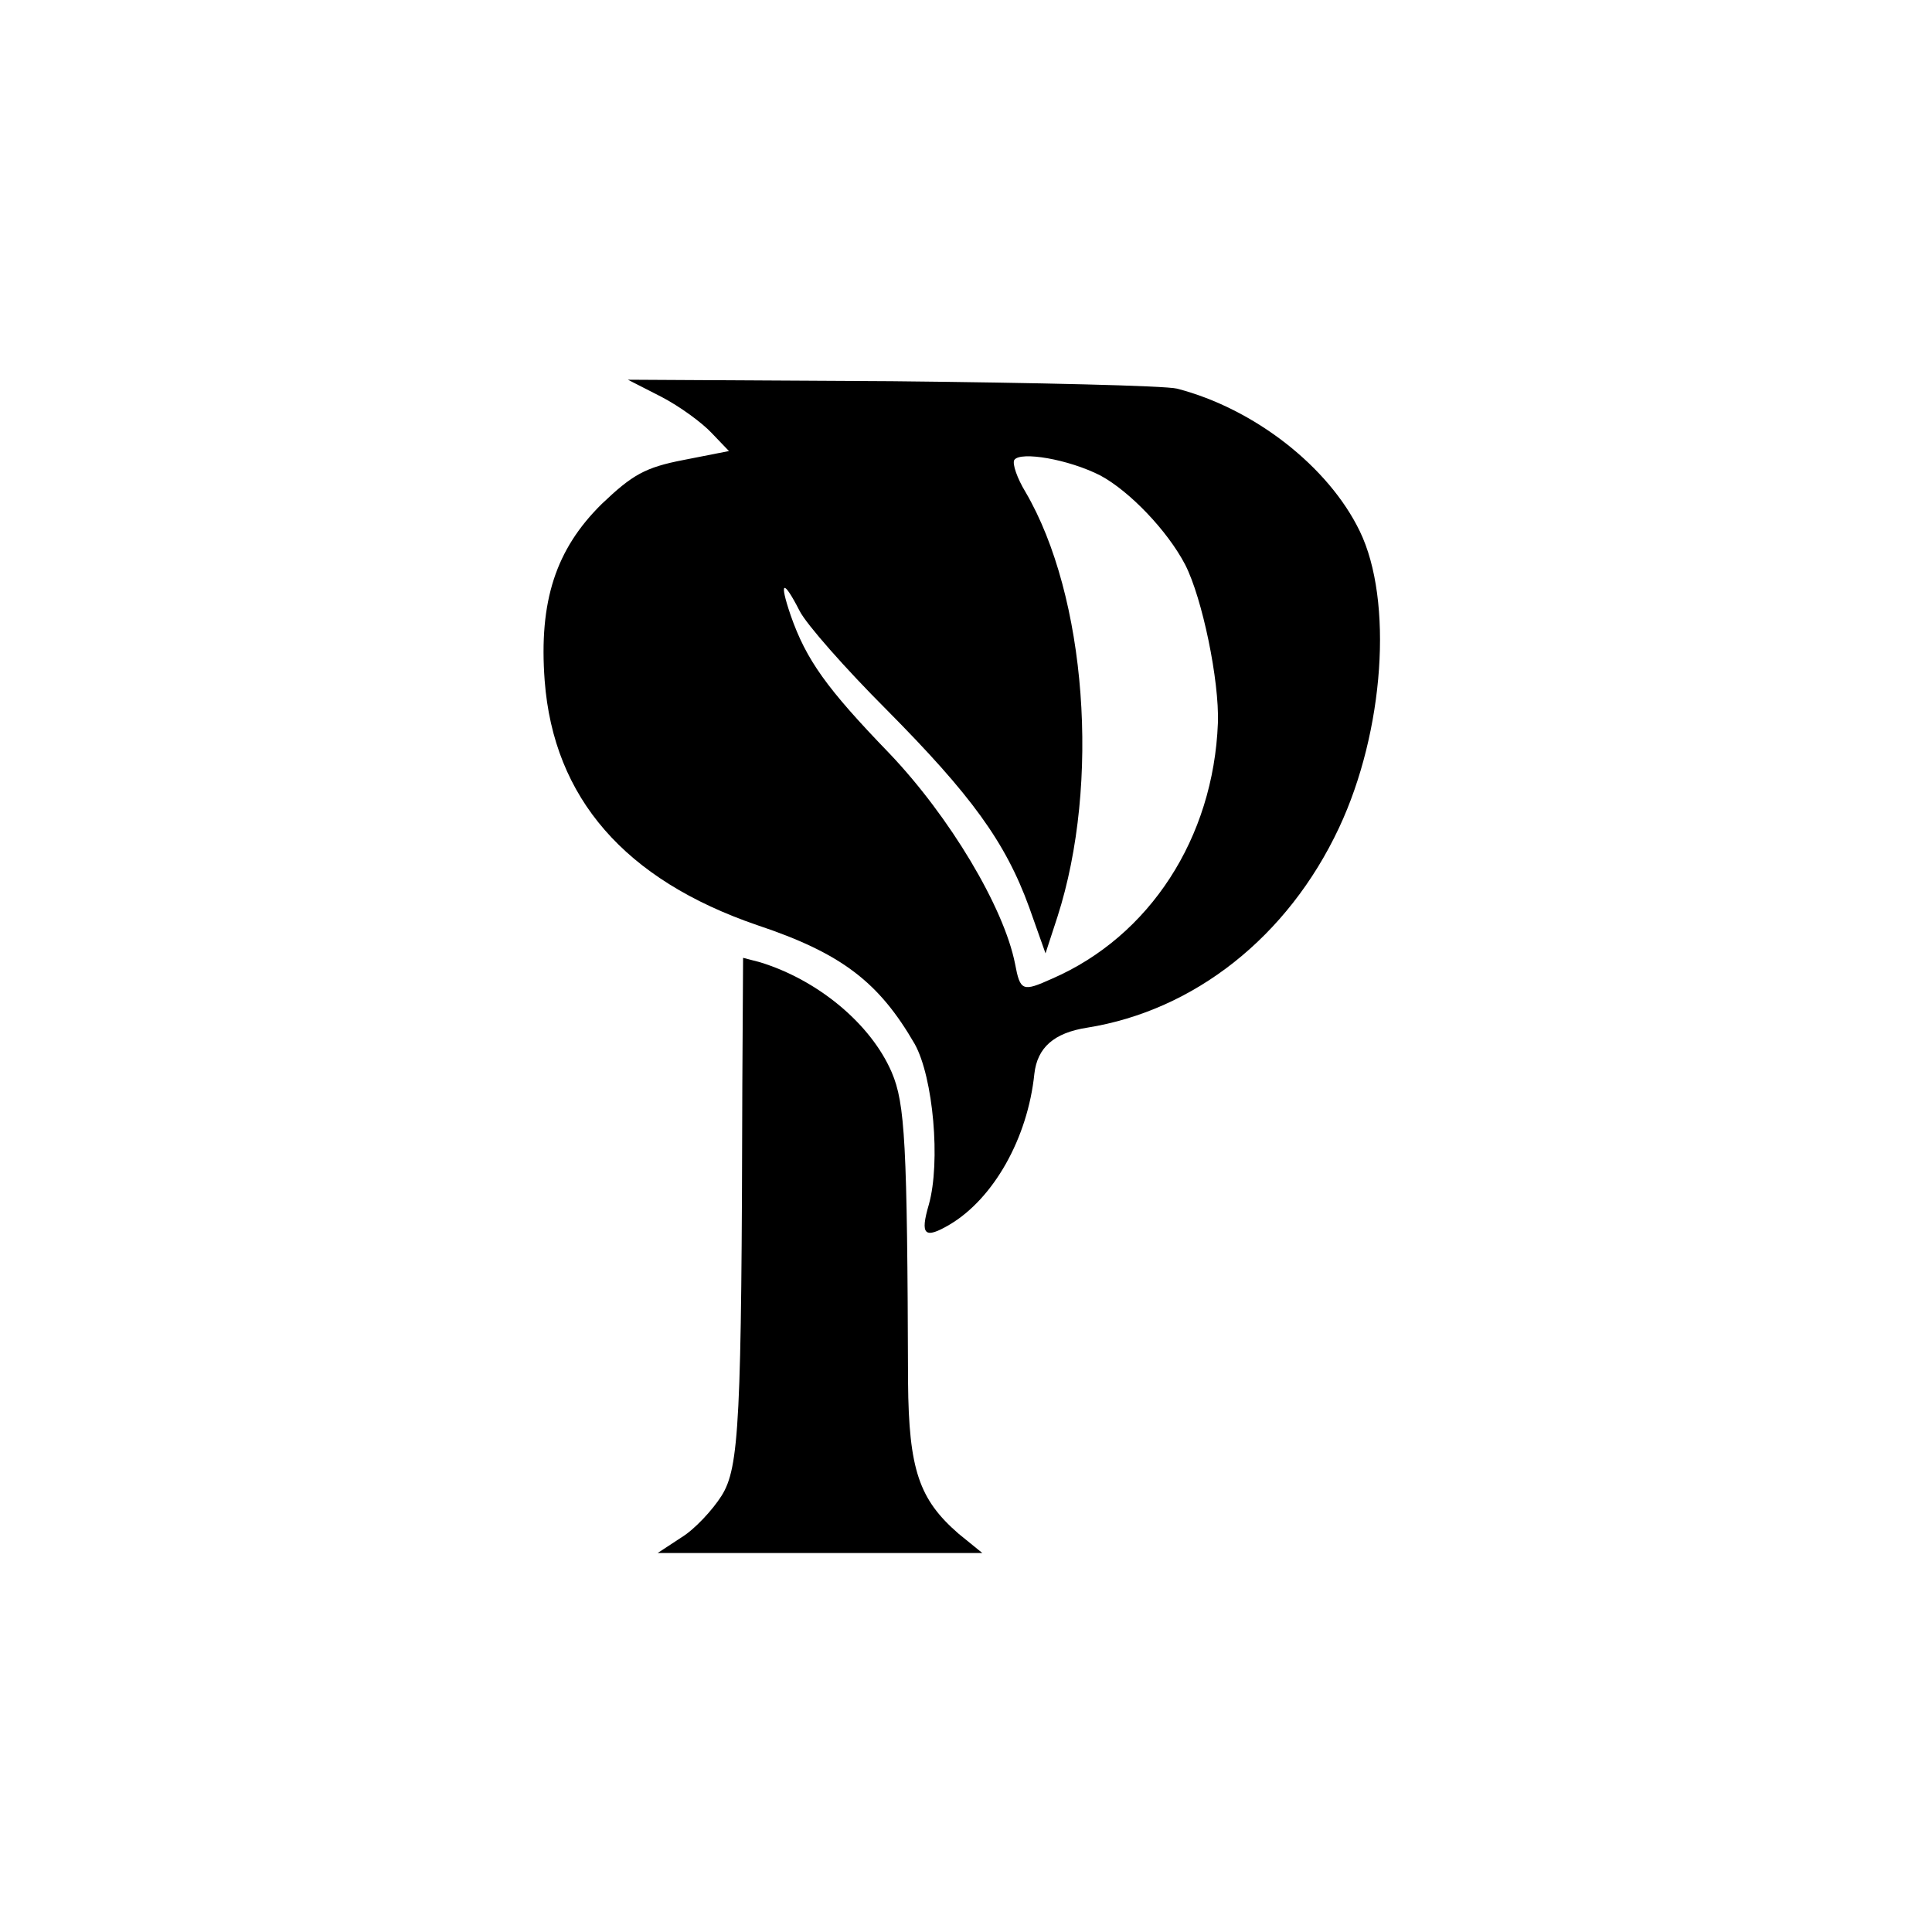
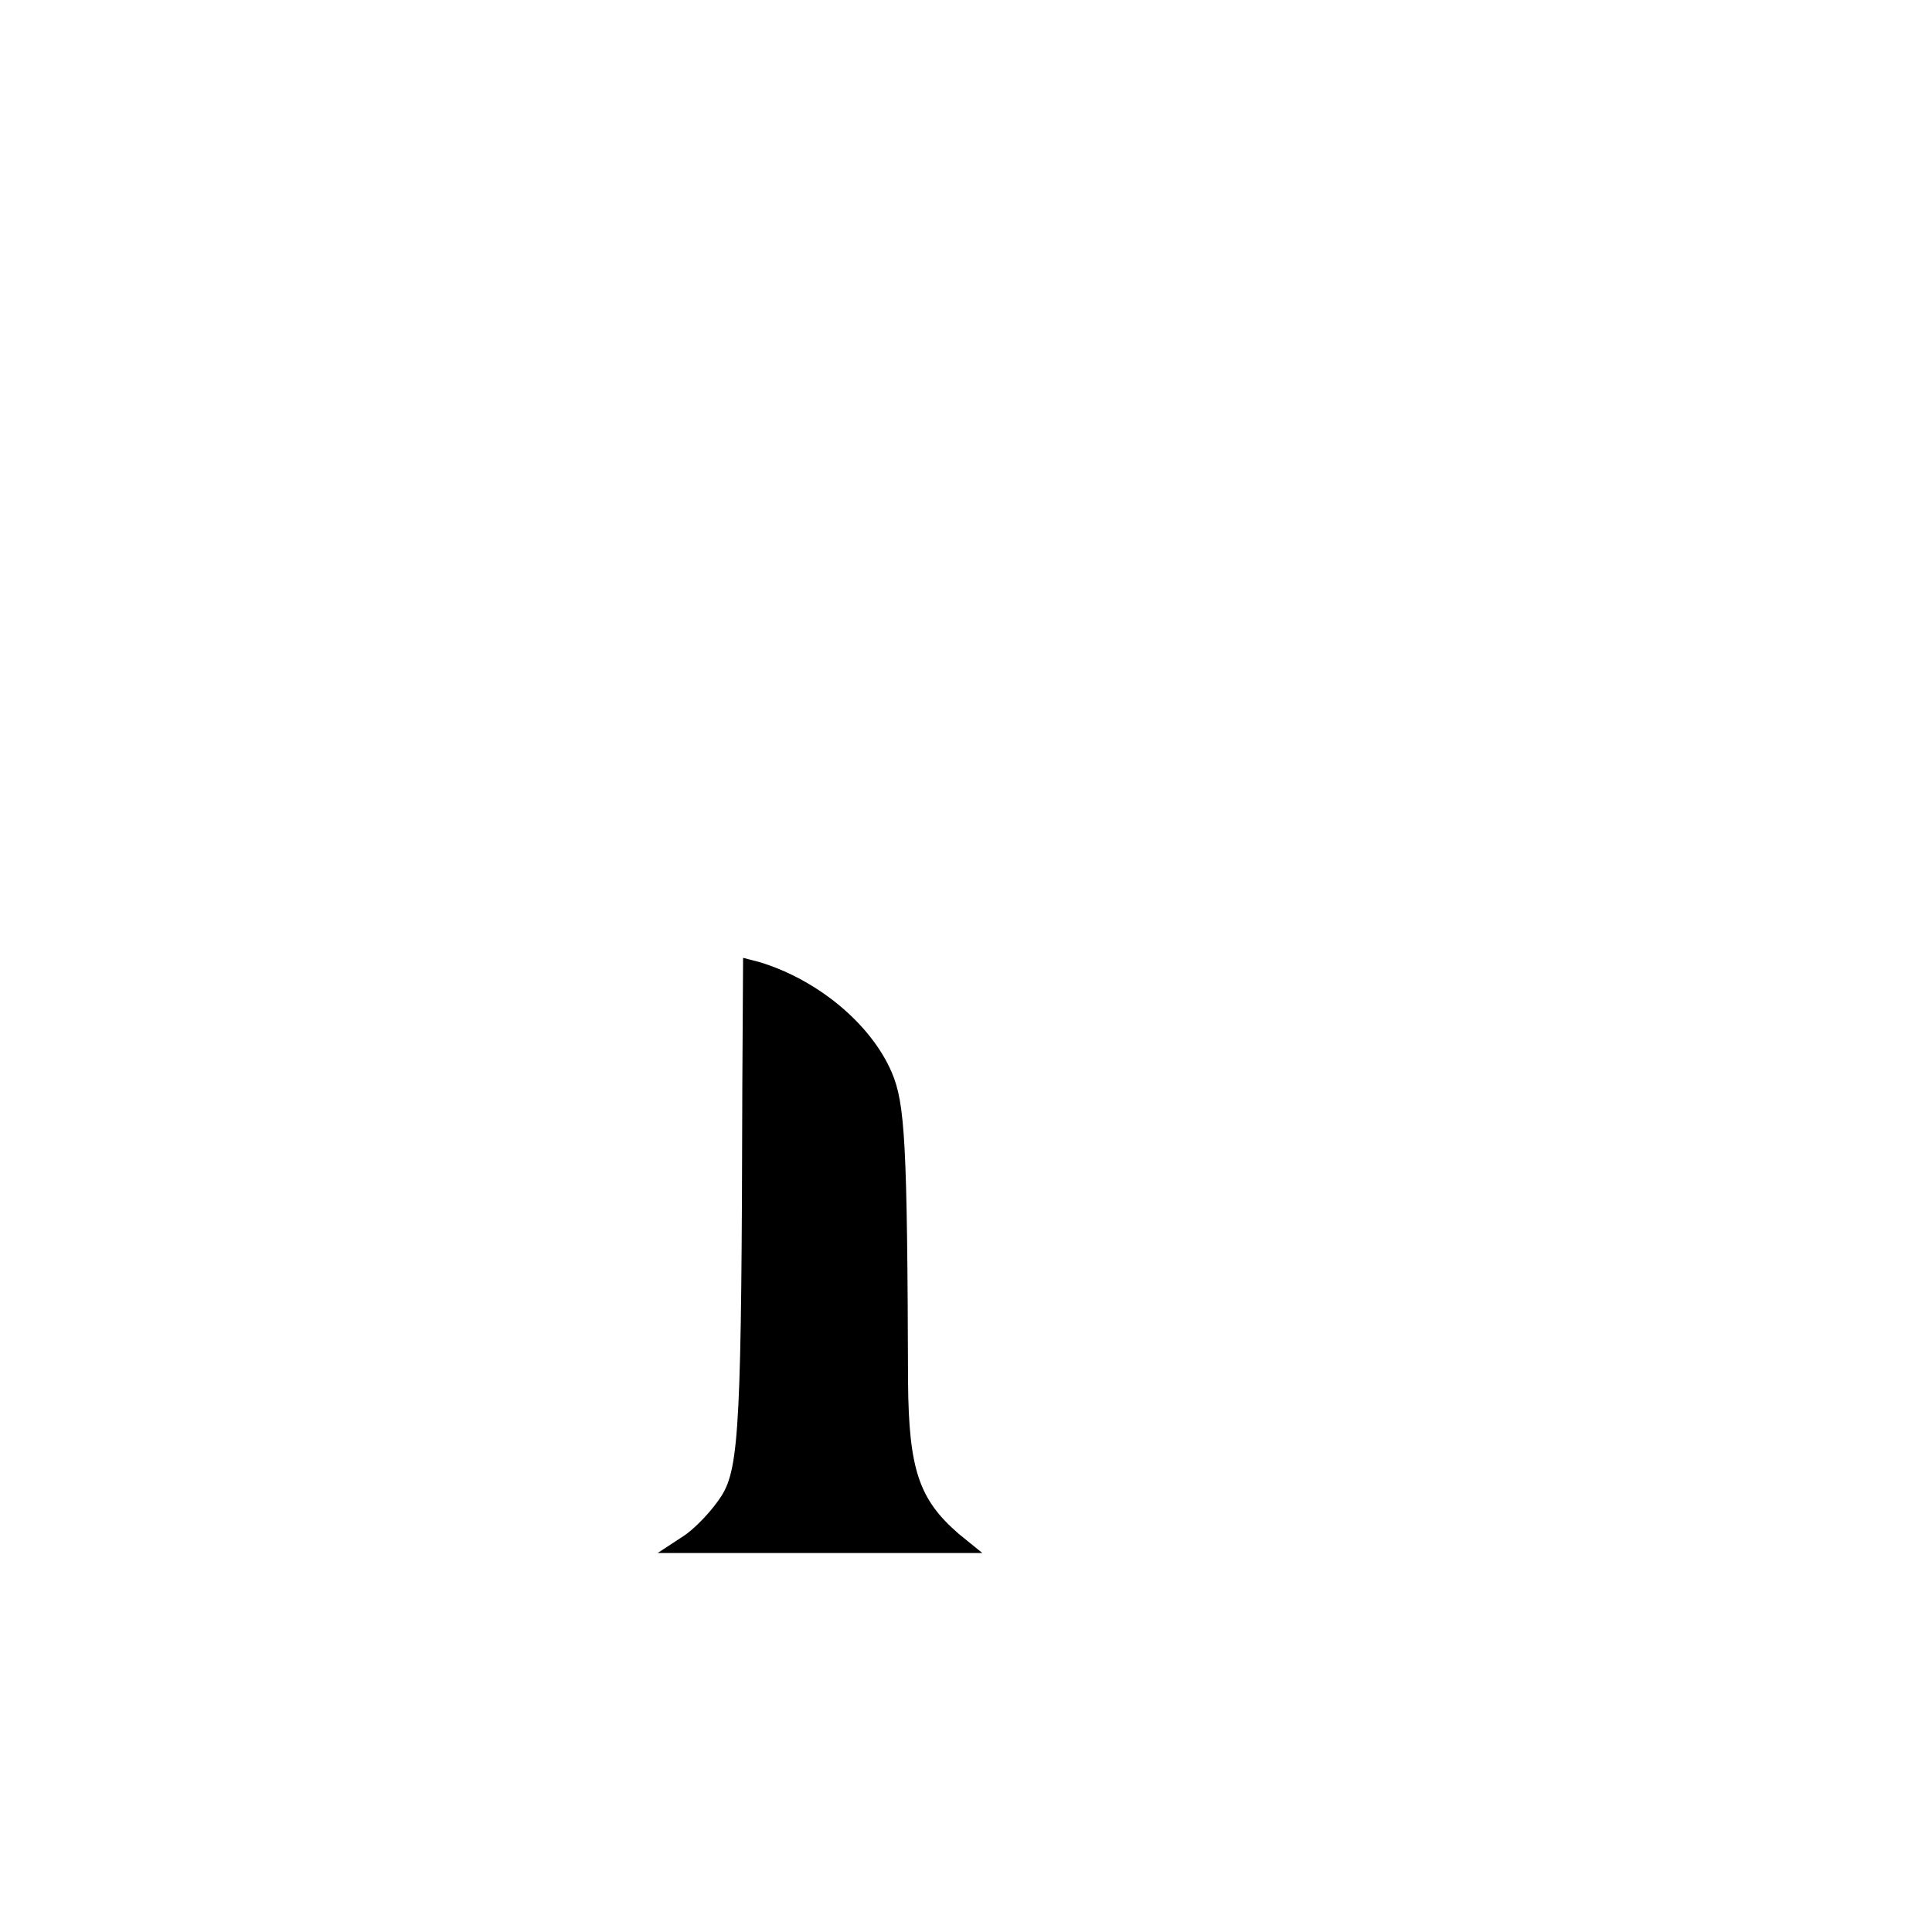
<svg xmlns="http://www.w3.org/2000/svg" version="1.0" width="260pt" height="260pt" viewBox="0 0 260 260" preserveAspectRatio="xMidYMid meet">
  <g transform="translate(0,260) scale(0.1,-0.1)" fill="#000000" stroke="none">
-     <path d="M890 2066 c25 -13 55 -35 68 -49 l23 -24 -61 -12 c-52 -10 -69 -20 -110 -59 -62 -61 -85 -131 -77 -238 12 -158 108 -268 286 -329 114 -38 164 -77 212 -160 25 -45 35 -159 19 -216 -12 -41 -6 -47 28 -27 59 35 105 116 114 203 4 35 26 55 71 62 144 23 270 122 339 269 61 130 73 306 28 399 -42 87 -142 165 -246 192 -16 4 -189 8 -384 10 l-355 2 45 -23z m591 -106 c39 -21 90 -74 114 -120 23 -45 46 -156 44 -213 -6 -155 -92 -287 -223 -344 -40 -18 -43 -17 -50 20 -15 76 -88 198 -169 283 -85 88 -112 126 -133 186 -16 47 -10 49 12 6 9 -18 62 -78 117 -133 114 -115 160 -178 192 -266 l22 -62 16 49 c58 180 39 432 -43 572 -11 18 -18 38 -15 43 8 12 73 1 116 -21z" />
    <path d="M999 1143 c-1 -456 -4 -518 -28 -556 -12 -19 -36 -45 -54 -56 l-32 -21 218 0 219 0 -32 26 c-53 46 -67 86 -68 204 -1 322 -4 375 -22 417 -28 65 -99 124 -177 148 l-23 6 -1 -168z" />
  </g>
</svg>